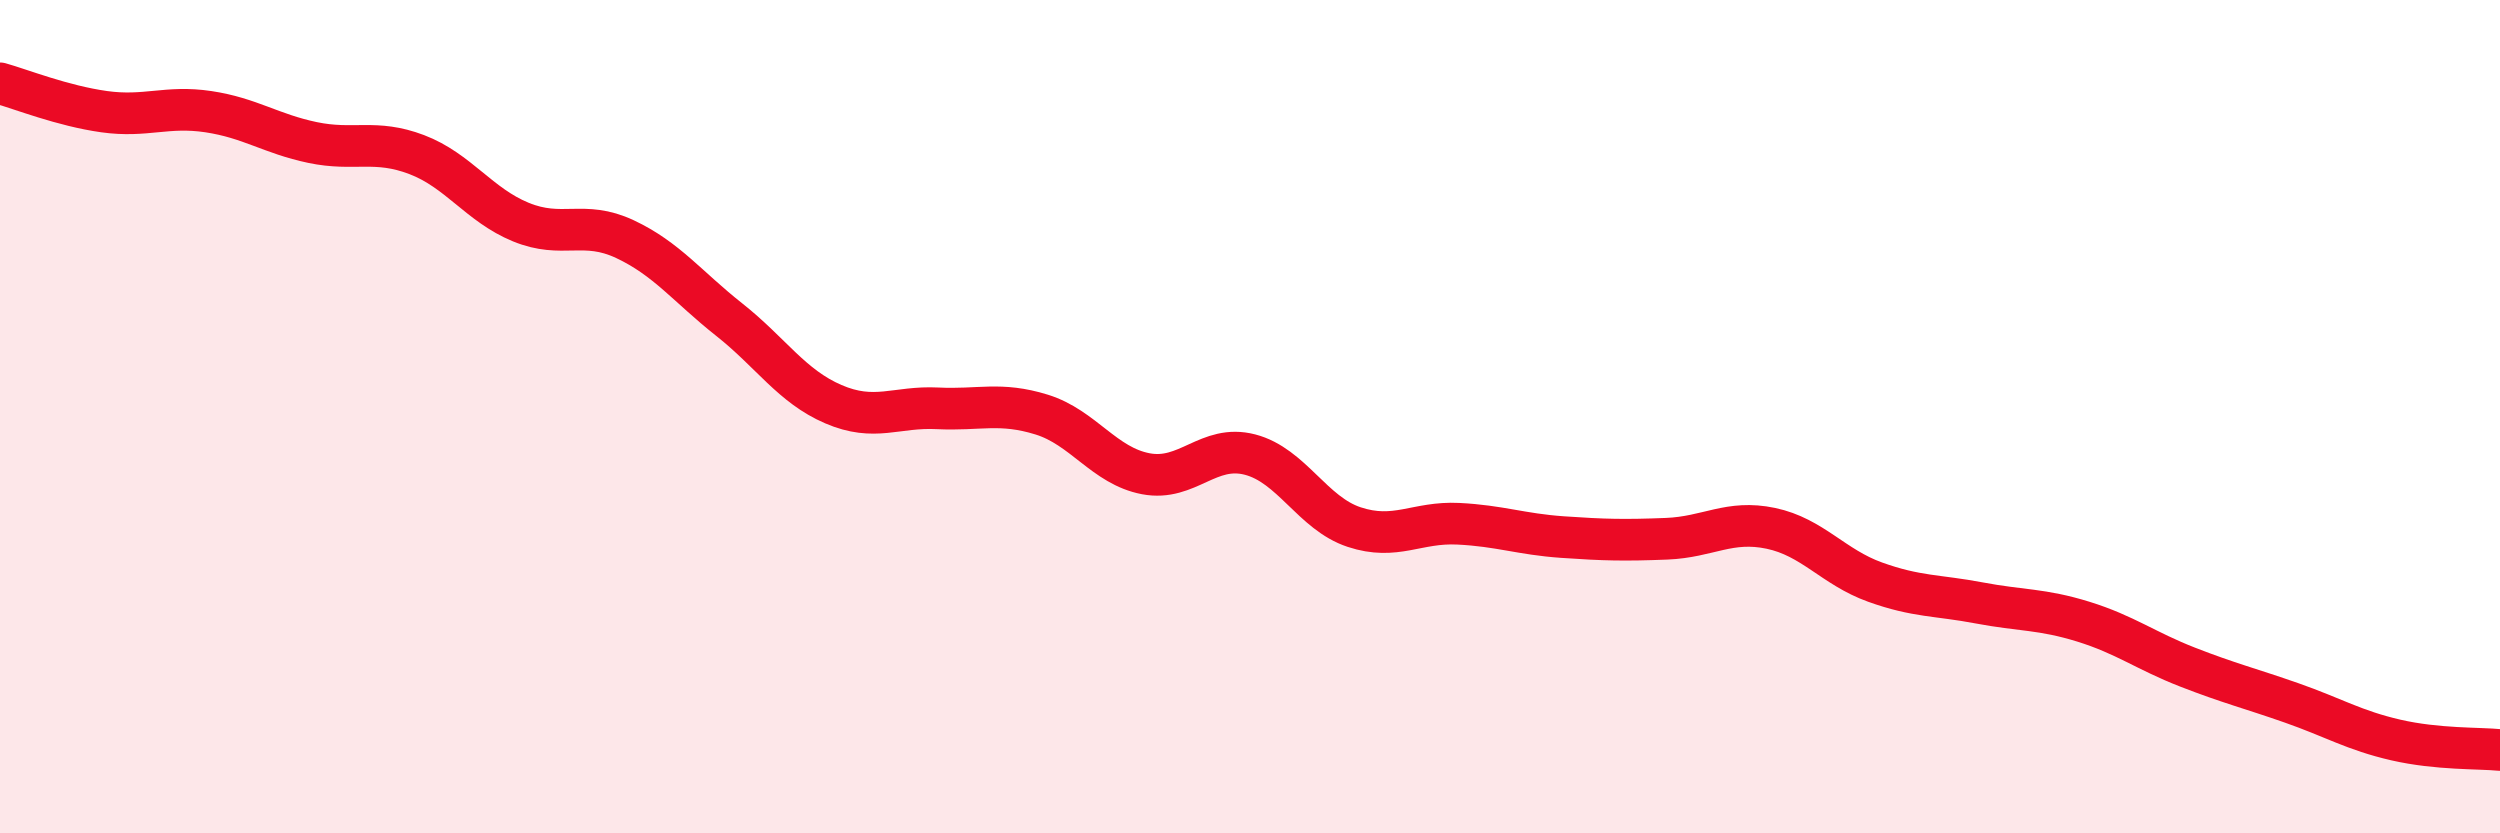
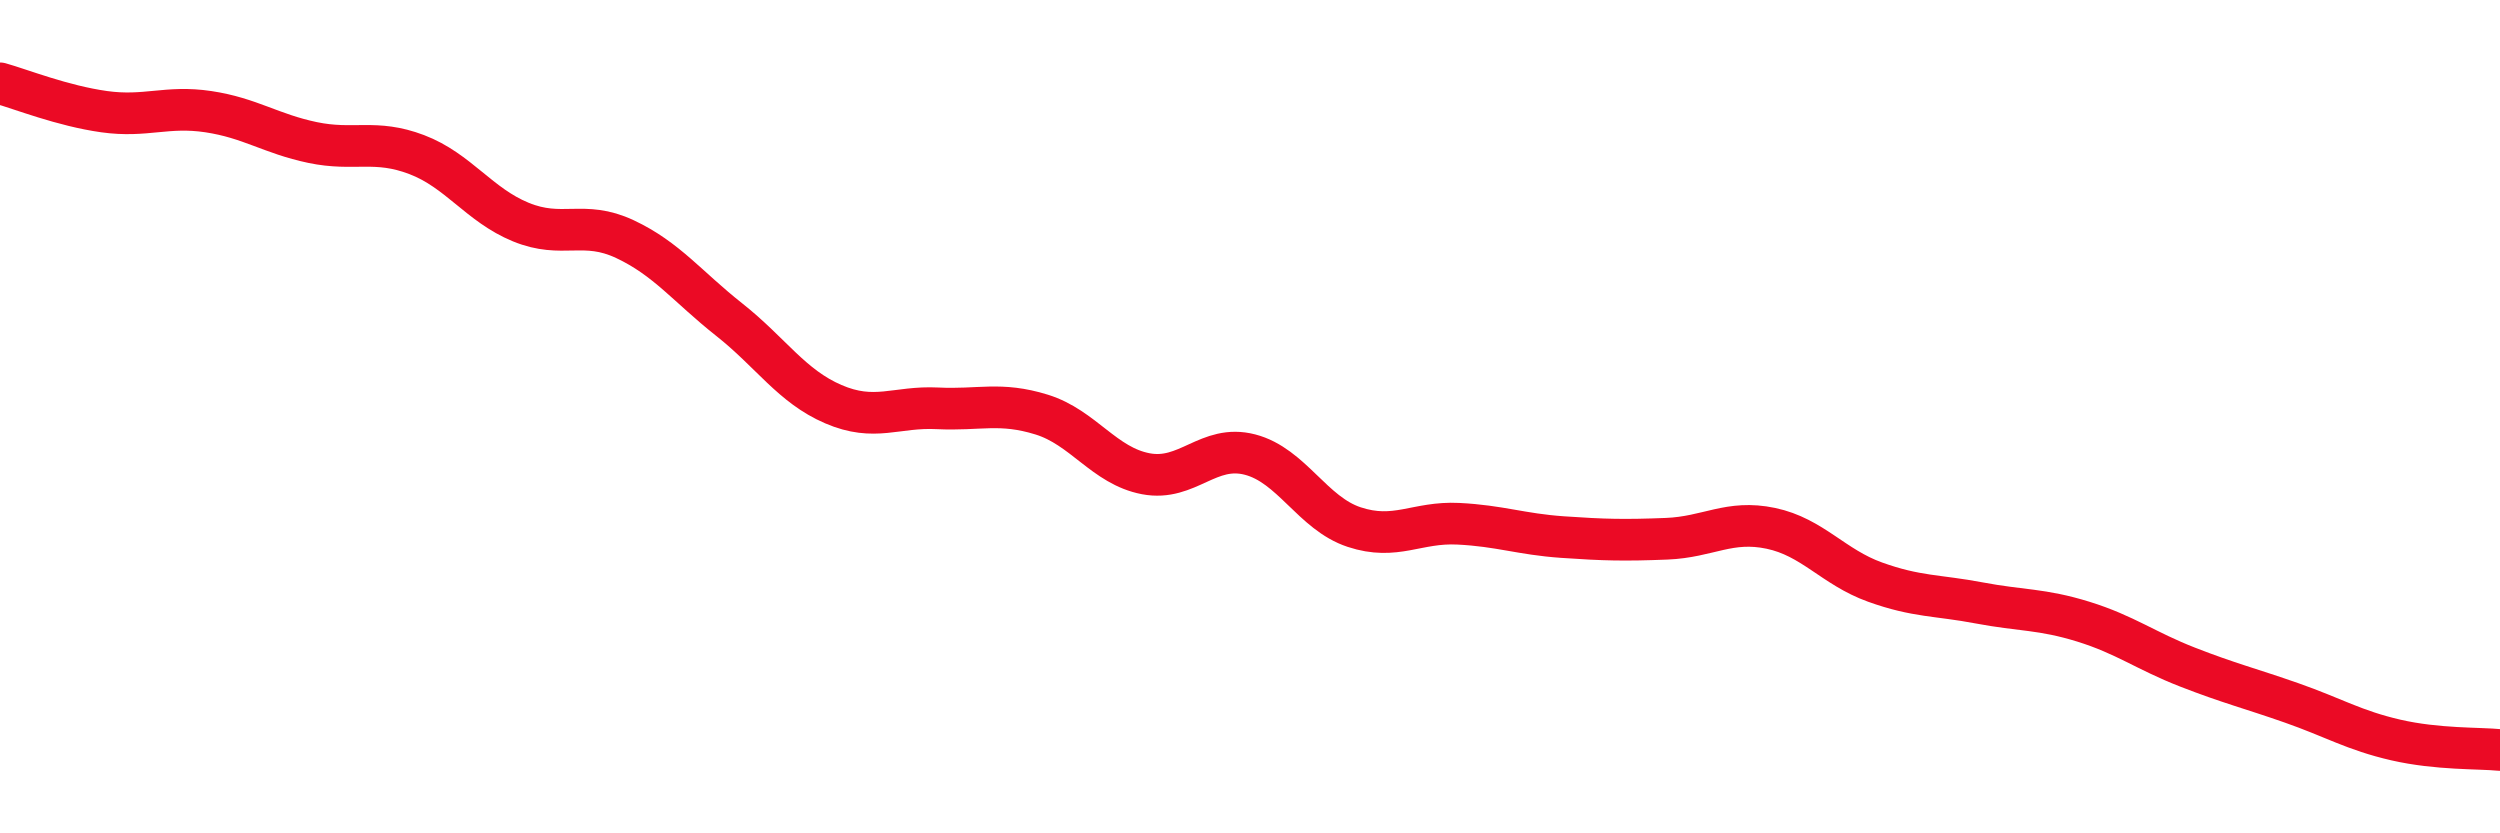
<svg xmlns="http://www.w3.org/2000/svg" width="60" height="20" viewBox="0 0 60 20">
-   <path d="M 0,2 C 0.5,2.14 1.5,2.54 2.5,2.68 C 3.5,2.82 4,2.53 5,2.68 C 6,2.83 6.5,3.21 7.5,3.42 C 8.5,3.63 9,3.33 10,3.71 C 11,4.09 11.5,4.92 12.5,5.33 C 13.5,5.74 14,5.27 15,5.74 C 16,6.21 16.5,6.88 17.5,7.67 C 18.5,8.46 19,9.27 20,9.7 C 21,10.13 21.5,9.75 22.5,9.8 C 23.5,9.85 24,9.64 25,9.95 C 26,10.26 26.5,11.18 27.5,11.37 C 28.5,11.56 29,10.65 30,10.91 C 31,11.17 31.5,12.32 32.5,12.65 C 33.5,12.98 34,12.52 35,12.57 C 36,12.62 36.5,12.82 37.5,12.89 C 38.5,12.96 39,12.97 40,12.93 C 41,12.89 41.5,12.47 42.5,12.68 C 43.5,12.89 44,13.61 45,13.97 C 46,14.33 46.5,14.28 47.5,14.47 C 48.5,14.66 49,14.61 50,14.92 C 51,15.23 51.5,15.62 52.5,16.01 C 53.5,16.4 54,16.52 55,16.87 C 56,17.22 56.5,17.53 57.5,17.76 C 58.5,17.99 59.5,17.95 60,18L60 20L0 20Z" fill="#EB0A25" opacity="0.1" stroke-linecap="round" stroke-linejoin="round" />
  <path d="M 0,2 C 0.5,2.14 1.5,2.54 2.5,2.68 C 3.5,2.82 4,2.53 5,2.68 C 6,2.83 6.5,3.21 7.5,3.42 C 8.5,3.63 9,3.33 10,3.71 C 11,4.09 11.5,4.92 12.5,5.33 C 13.5,5.74 14,5.27 15,5.74 C 16,6.21 16.5,6.88 17.5,7.67 C 18.5,8.46 19,9.27 20,9.7 C 21,10.13 21.5,9.75 22.5,9.8 C 23.5,9.85 24,9.64 25,9.95 C 26,10.26 26.5,11.18 27.5,11.37 C 28.5,11.56 29,10.65 30,10.91 C 31,11.17 31.5,12.32 32.5,12.65 C 33.5,12.98 34,12.52 35,12.57 C 36,12.62 36.5,12.82 37.5,12.89 C 38.5,12.96 39,12.97 40,12.93 C 41,12.89 41.5,12.47 42.5,12.68 C 43.5,12.89 44,13.61 45,13.97 C 46,14.33 46.5,14.28 47.5,14.47 C 48.5,14.66 49,14.61 50,14.92 C 51,15.23 51.5,15.62 52.5,16.01 C 53.5,16.4 54,16.52 55,16.87 C 56,17.22 56.5,17.53 57.5,17.76 C 58.5,17.99 59.5,17.95 60,18" stroke="#EB0A25" stroke-width="1" fill="none" stroke-linecap="round" stroke-linejoin="round" />
</svg>